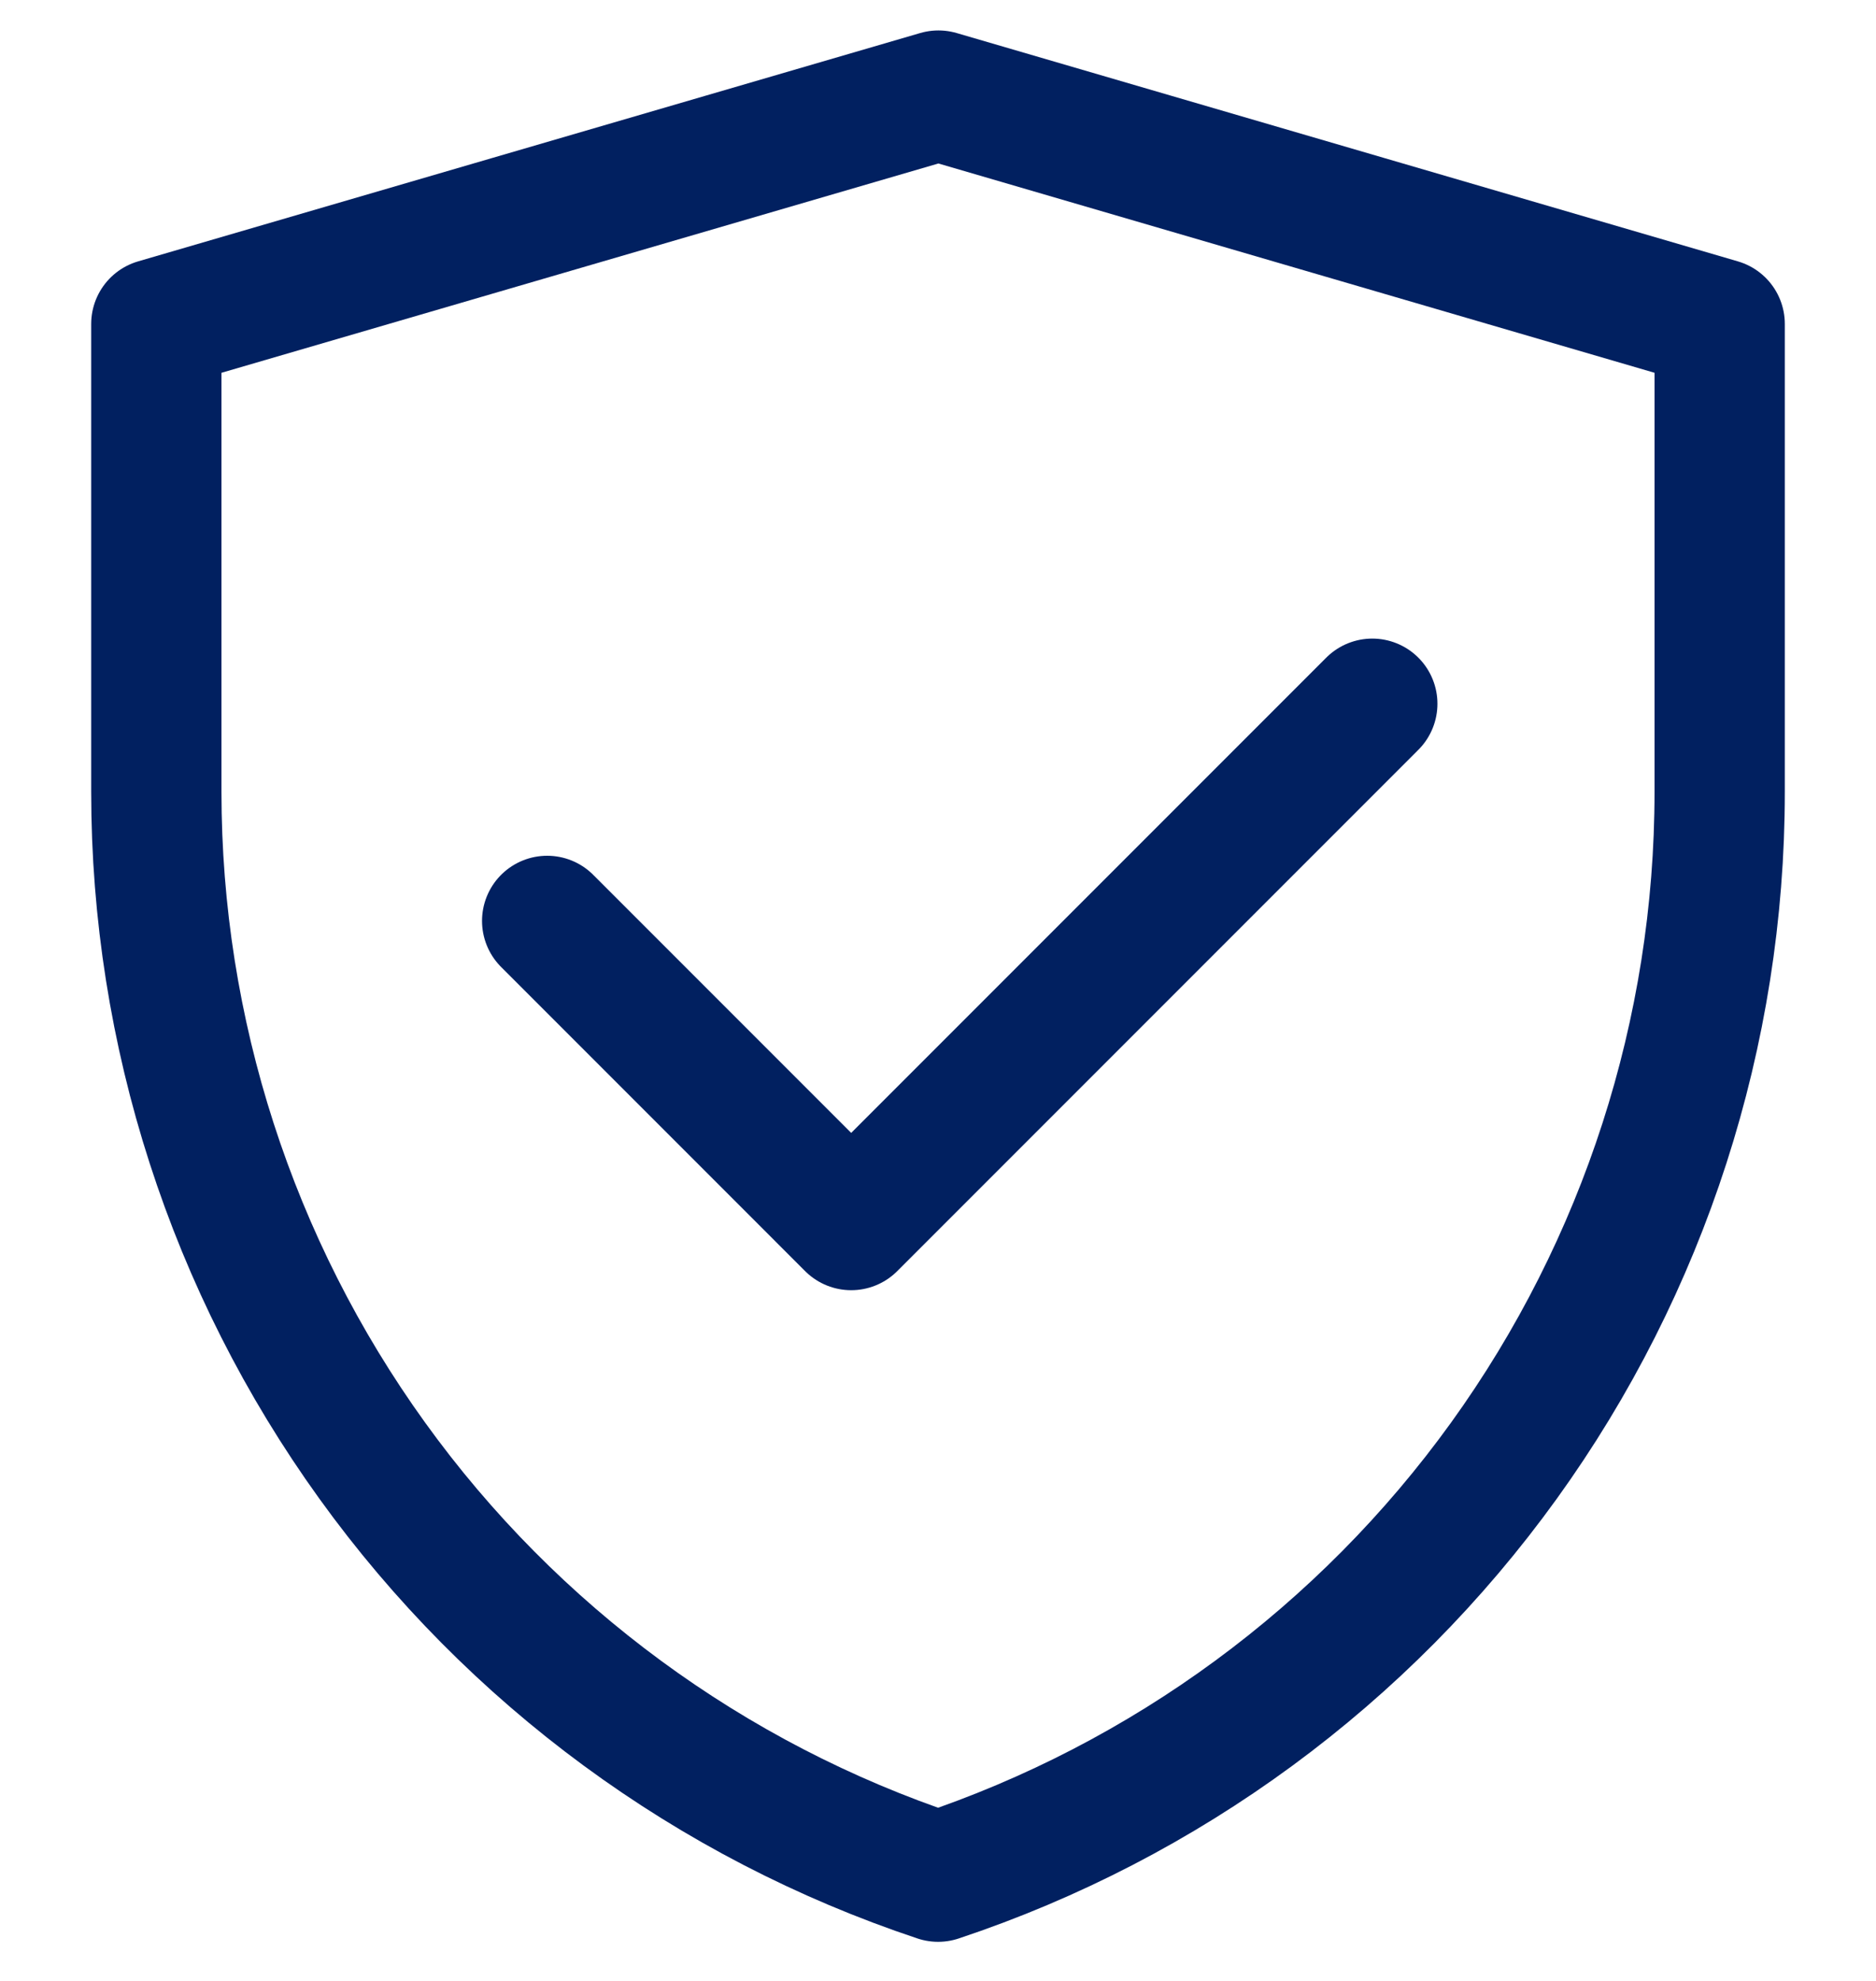
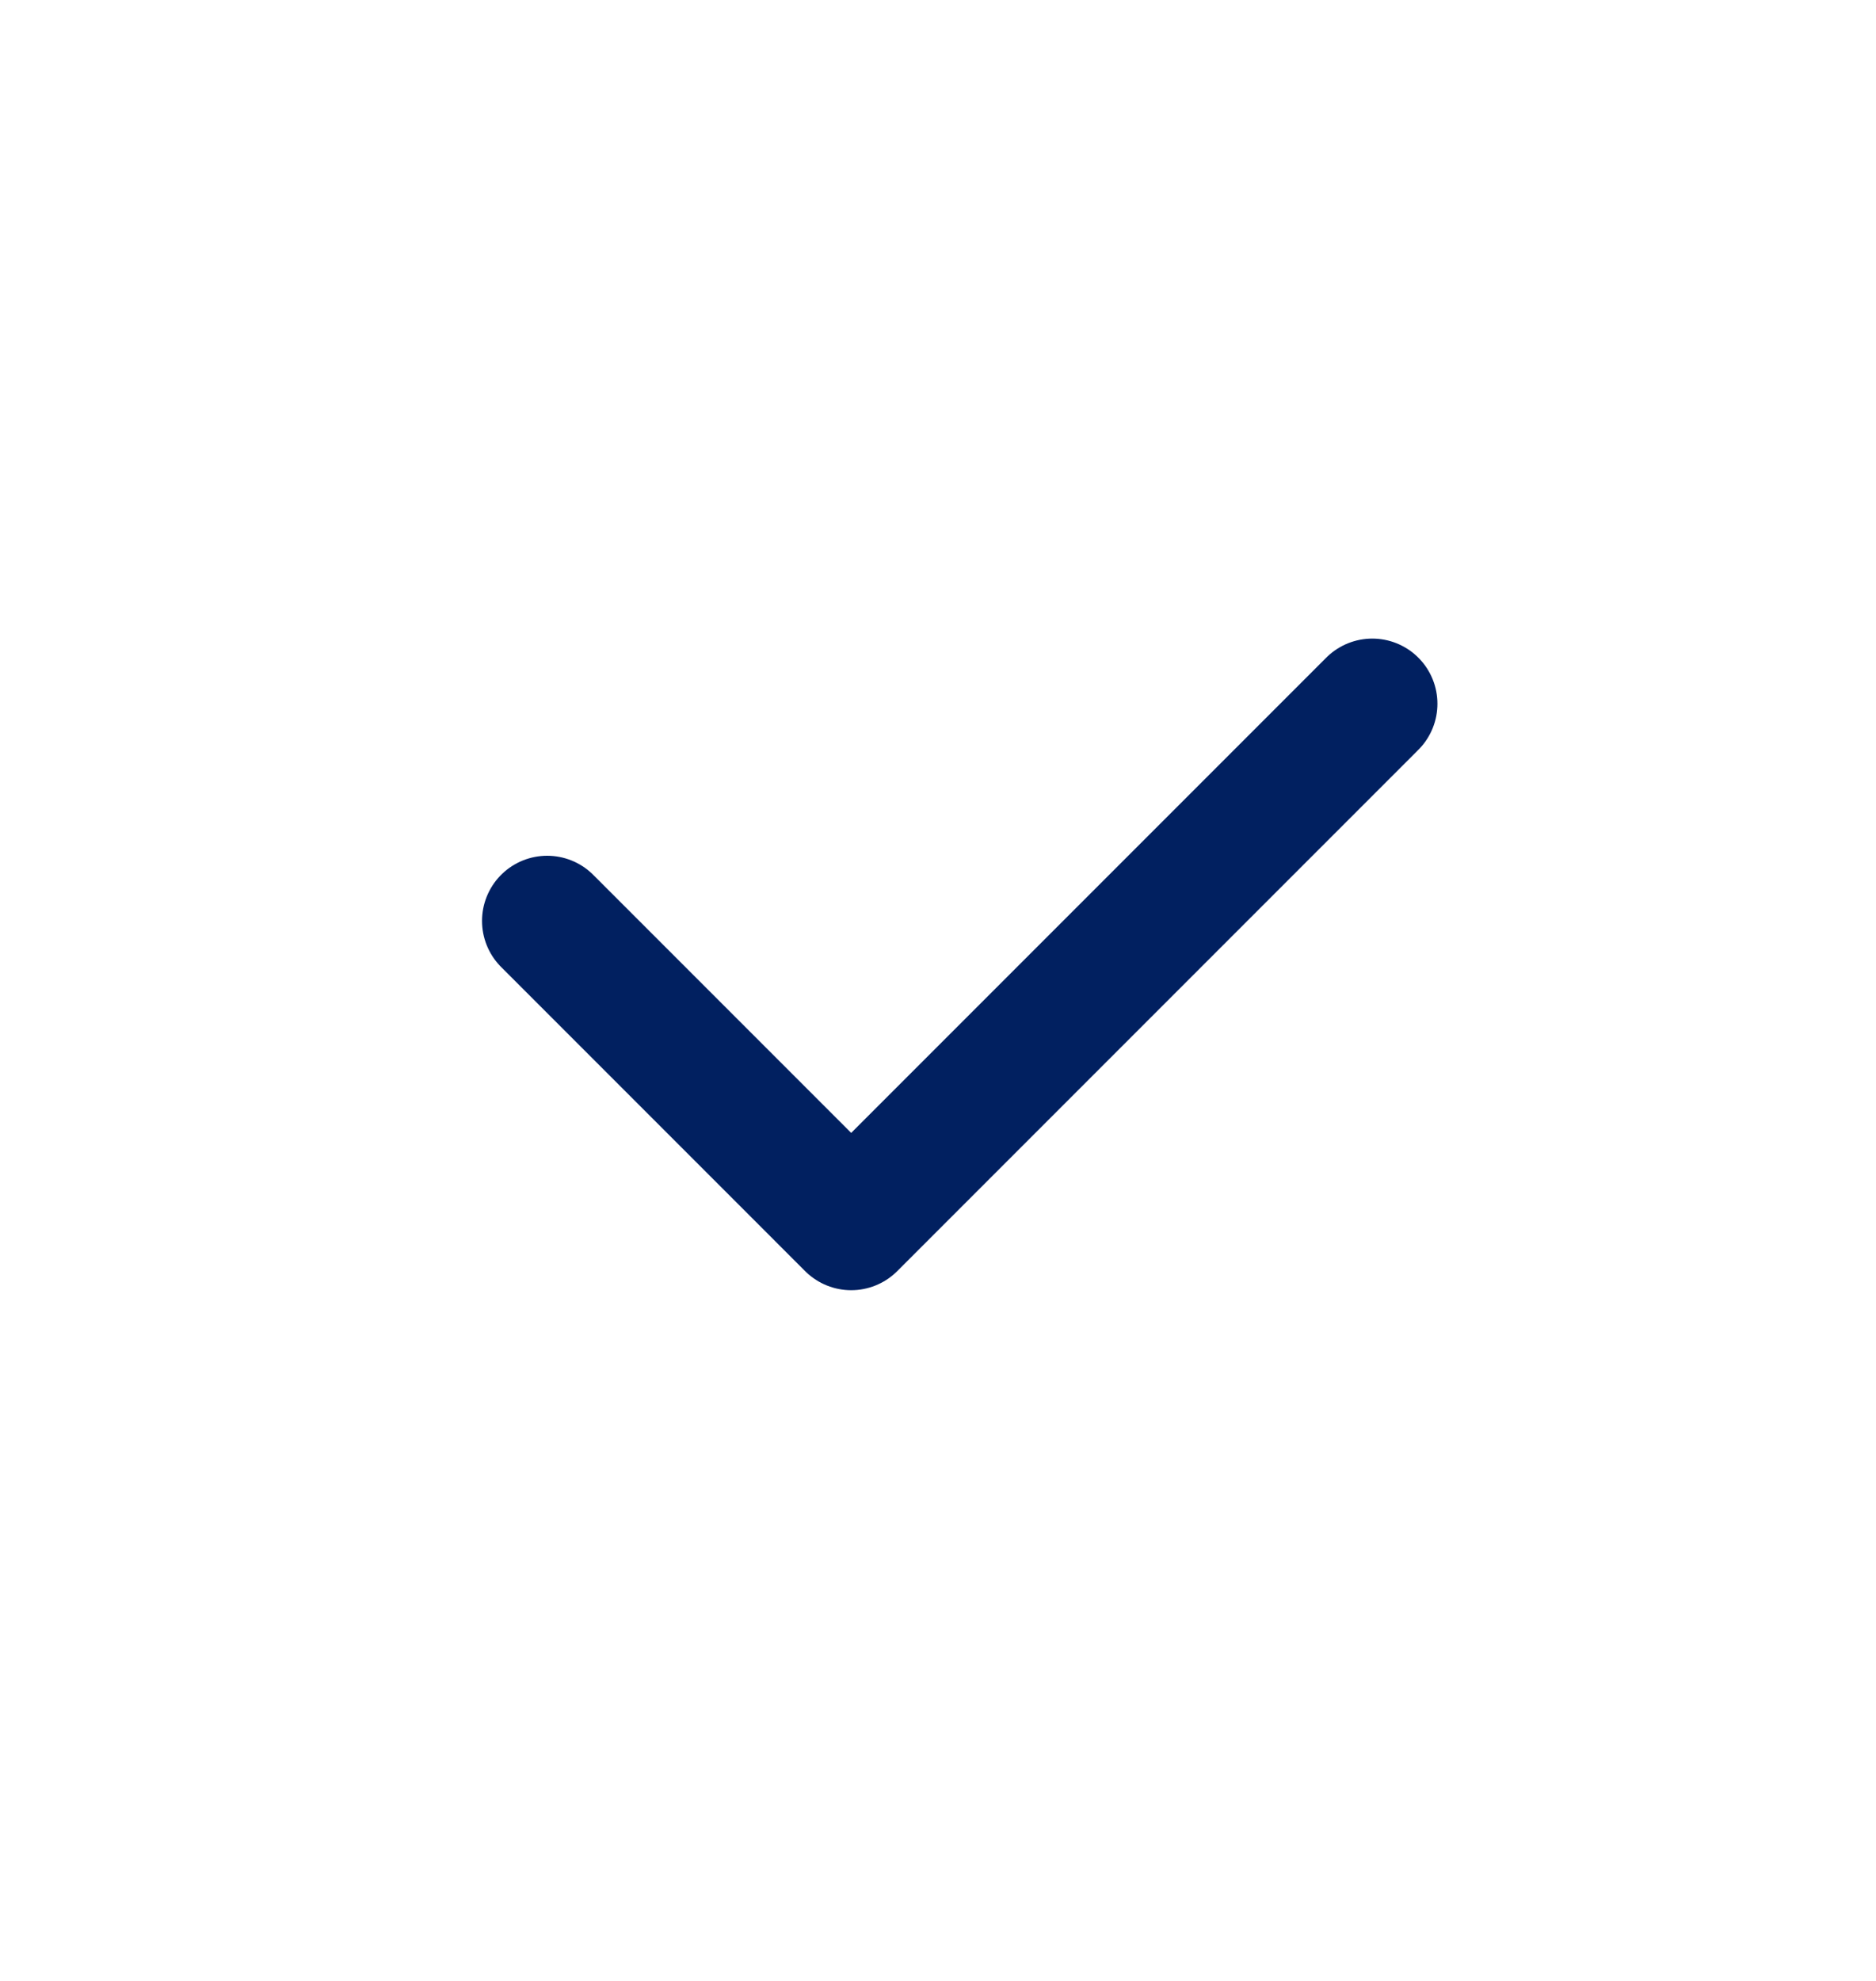
<svg xmlns="http://www.w3.org/2000/svg" fill="none" viewBox="0 0 18 19" height="19" width="18">
-   <path stroke-linejoin="round" stroke-width="1.25" stroke="#012060" d="M1.5 3.107L9.004 0.917L16.5 3.107V7.598C16.5 9.899 15.776 12.143 14.43 14.01C13.084 15.877 11.185 17.273 9.001 18C6.817 17.273 4.917 15.877 3.571 14.009C2.225 12.142 1.5 9.898 1.5 7.596V3.107Z" />
  <path stroke-linejoin="round" stroke-linecap="round" stroke-width="1.25" stroke="#012060" d="M5.25 8.833L8.167 11.75L13.167 6.75" />
</svg>